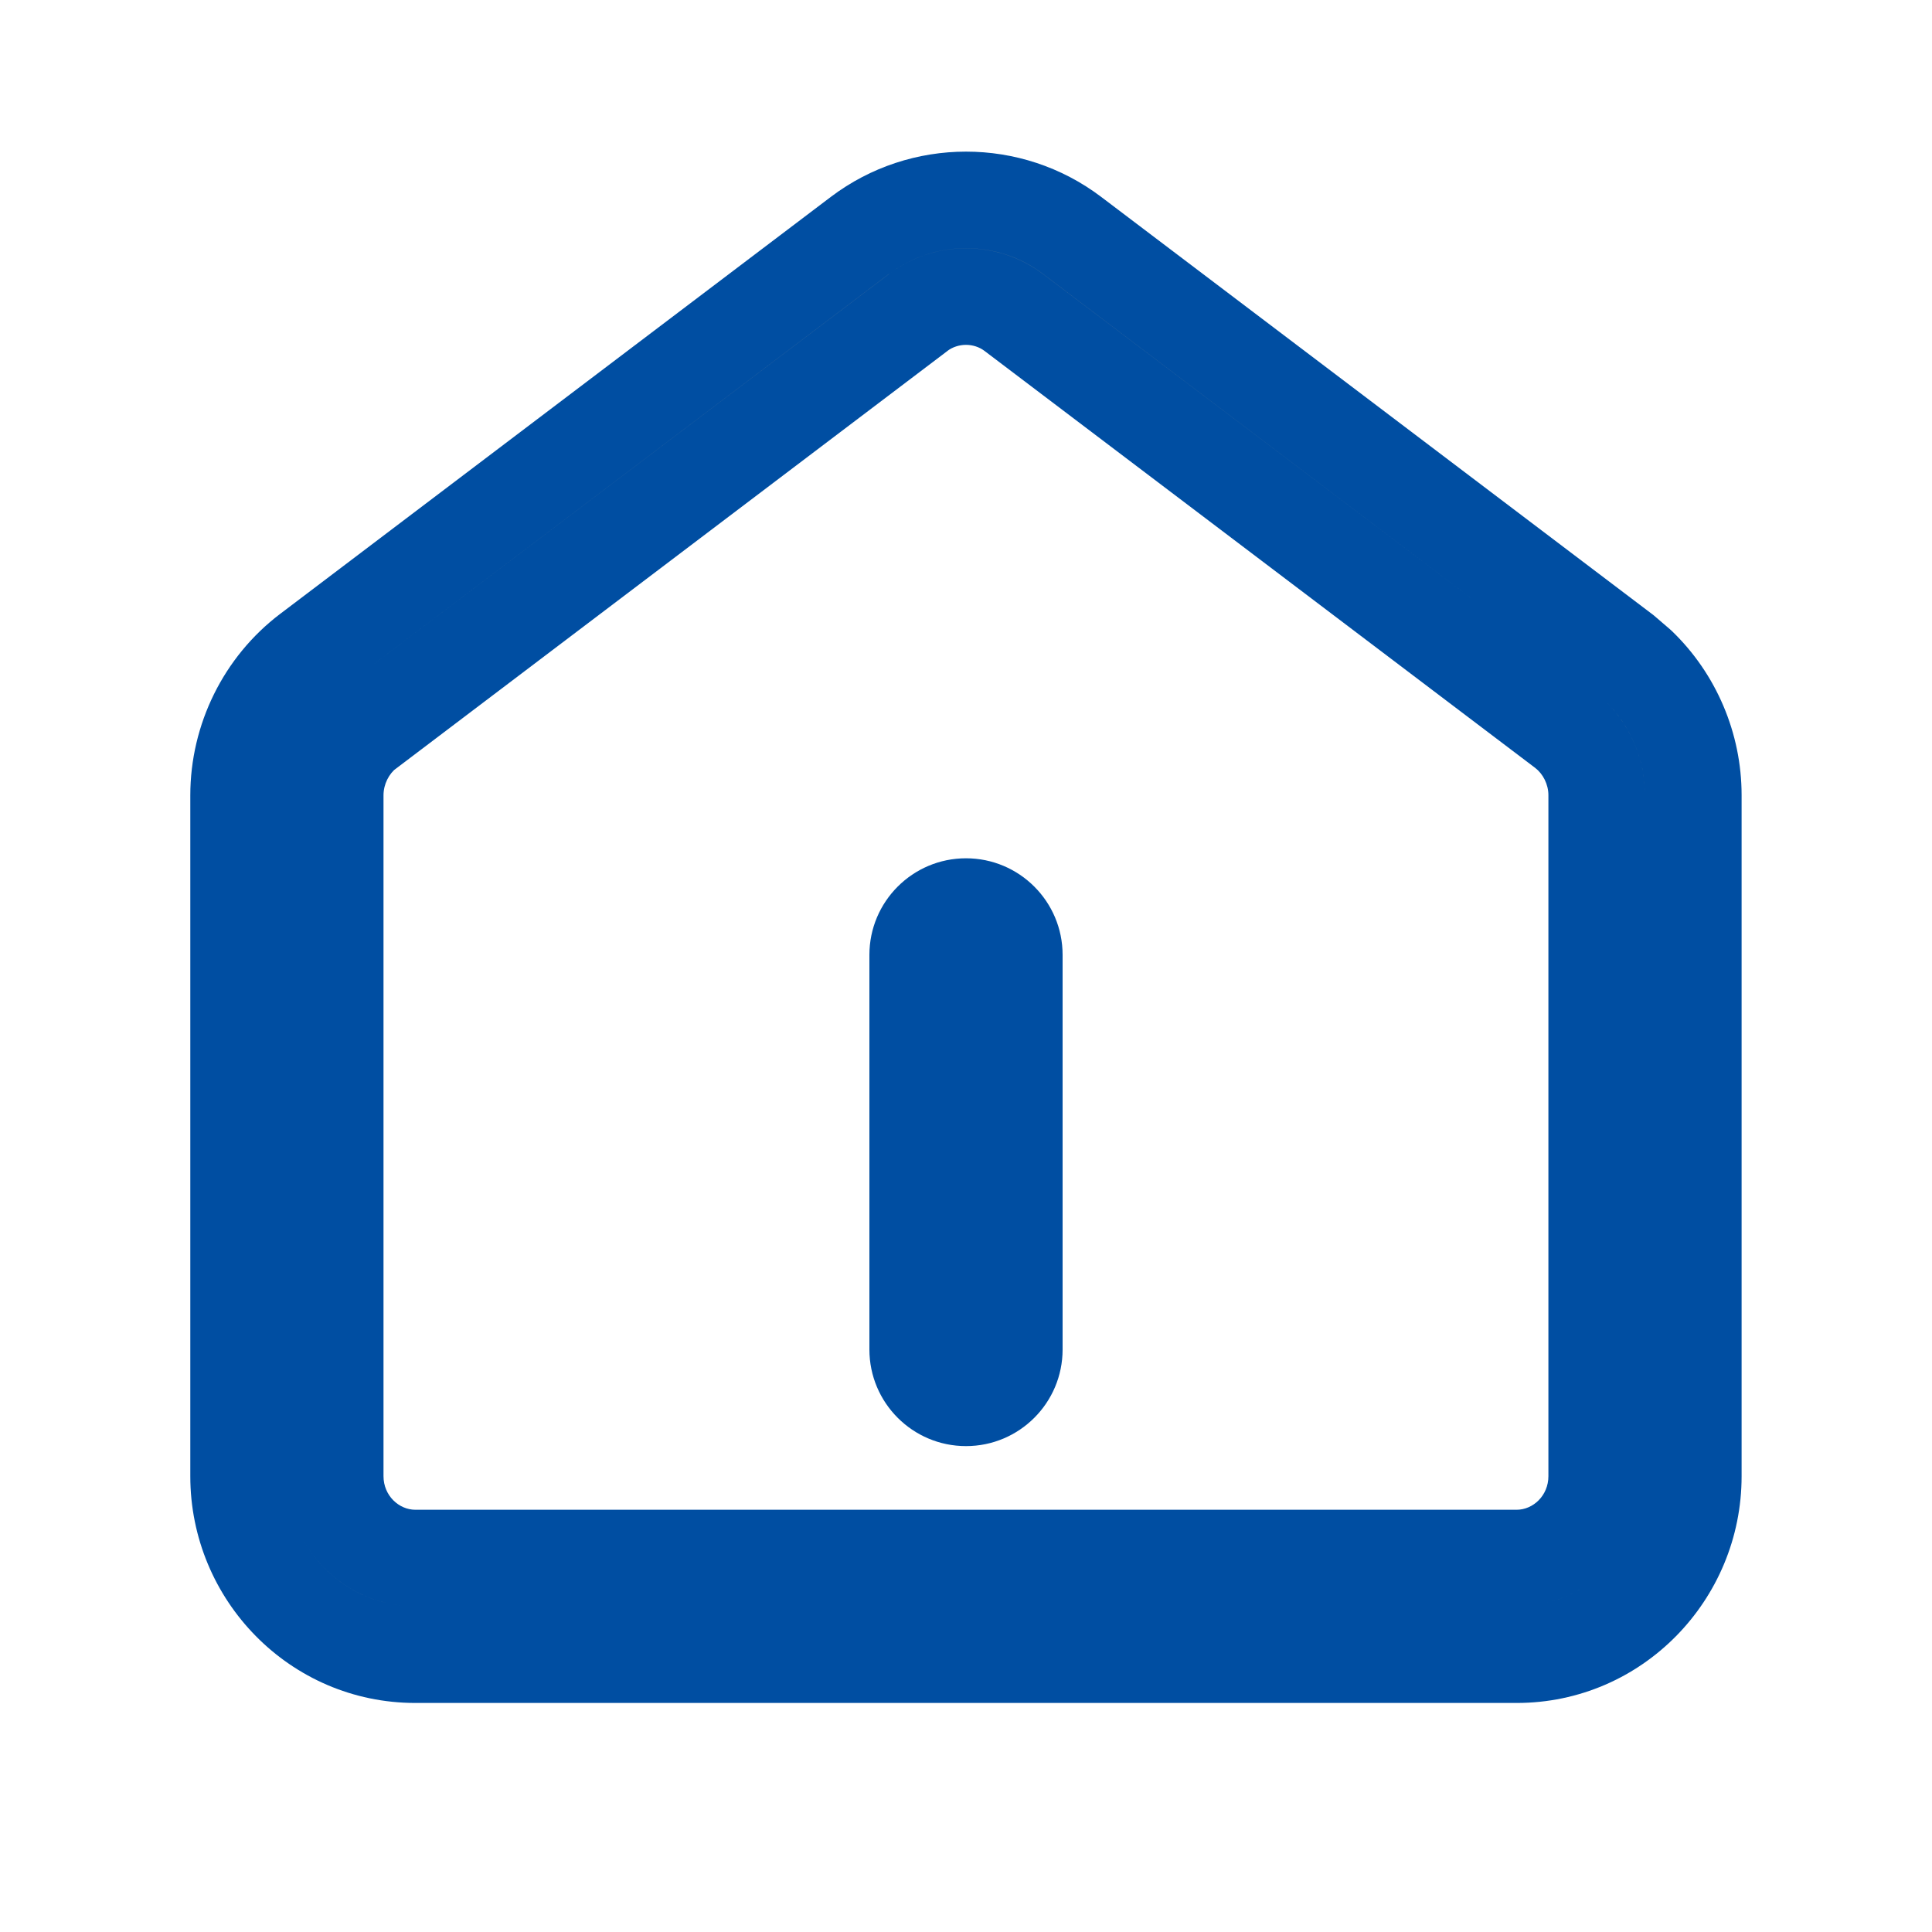
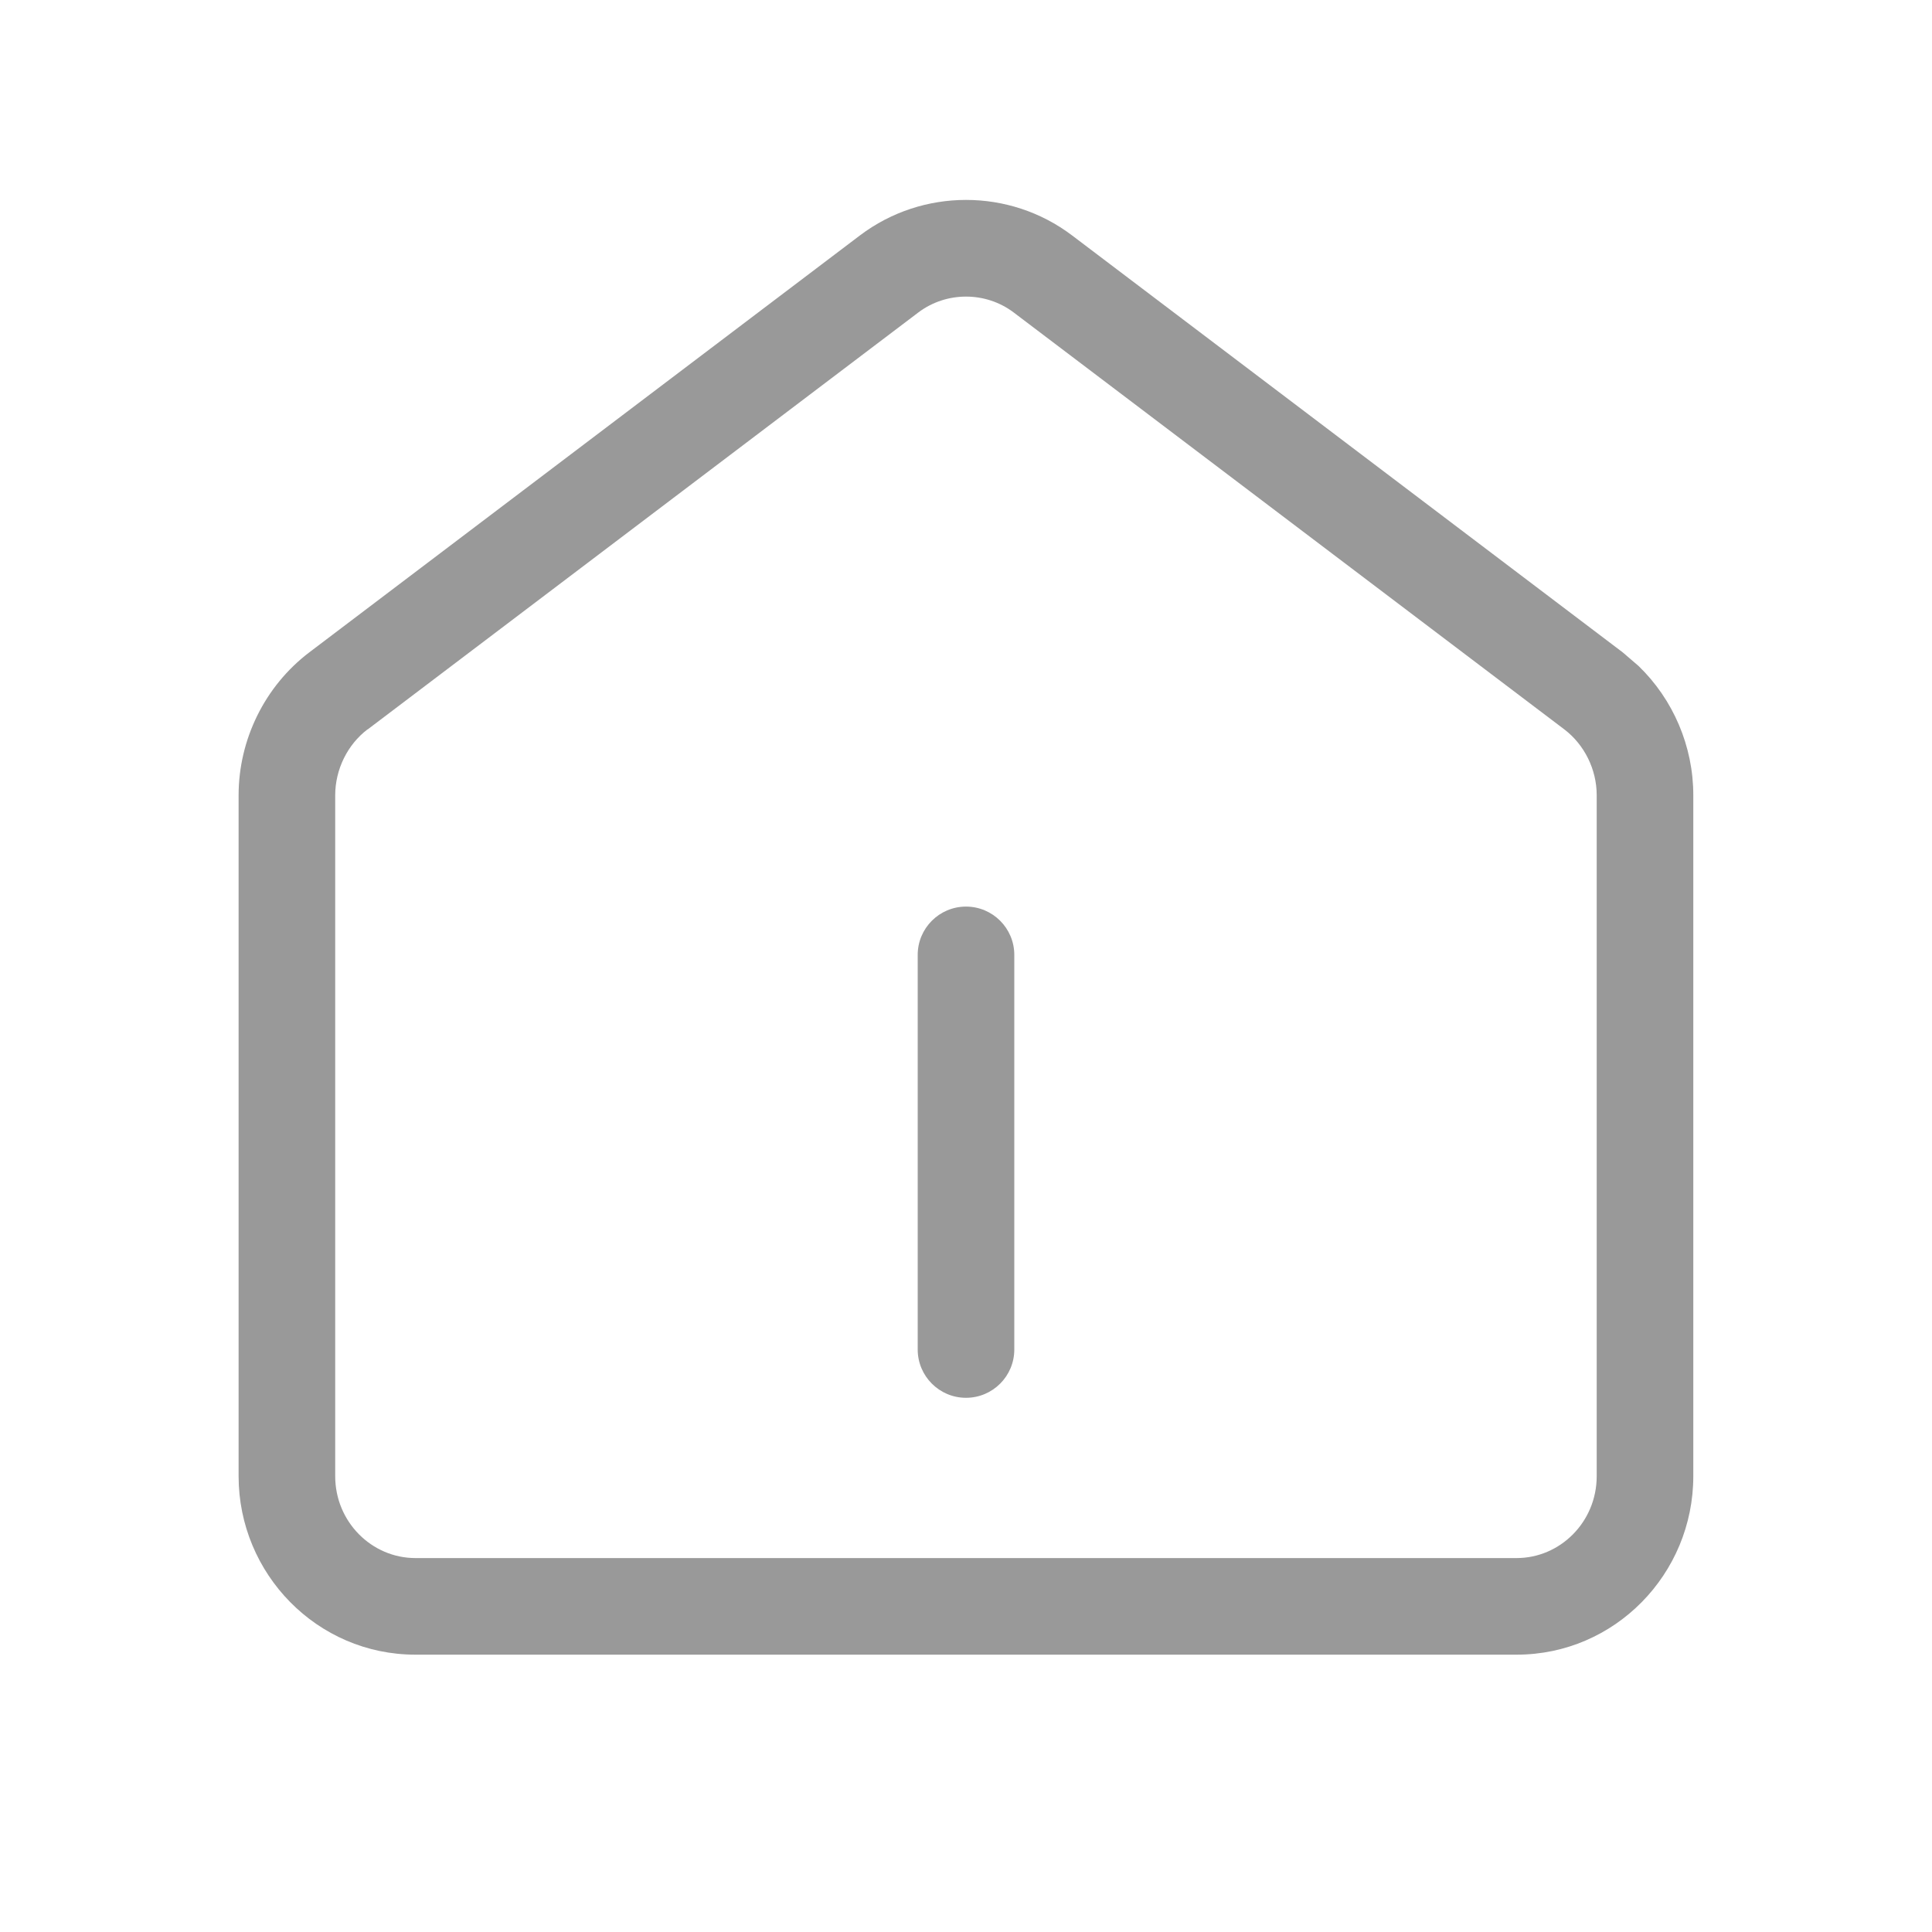
<svg xmlns="http://www.w3.org/2000/svg" width="20" height="20" viewBox="0 0 20 20" fill="none">
  <path d="M8.902 2.437C9.55 1.947 10.451 1.947 11.098 2.437L16.798 6.753L16.961 6.893C17.321 7.24 17.529 7.726 17.529 8.232V15.281C17.529 16.294 16.716 17.129 15.7 17.129H4.3C3.284 17.129 2.47 16.294 2.47 15.281V8.233C2.47 7.655 2.742 7.102 3.202 6.753L8.902 2.437ZM10.494 3.235C10.205 3.016 9.797 3.015 9.506 3.235L3.806 7.551L3.805 7.55C3.597 7.708 3.47 7.965 3.47 8.233V15.281C3.47 15.755 3.849 16.129 4.3 16.129H15.7C16.151 16.129 16.529 15.755 16.529 15.281V8.232C16.529 7.964 16.401 7.708 16.193 7.55L10.494 3.235ZM10 9.385C10.276 9.385 10.5 9.609 10.5 9.885V13.97C10.5 14.246 10.276 14.47 10 14.47C9.724 14.47 9.5 14.246 9.5 13.97V9.885C9.5 9.609 9.724 9.385 10 9.385Z" fill="#999999" />
-   <path d="M8.902 2.437L8.601 2.038L8.601 2.038L8.902 2.437ZM11.098 2.437L11.399 2.038L11.399 2.038L11.098 2.437ZM16.798 6.753L17.123 6.373L17.112 6.364L17.1 6.355L16.798 6.753ZM16.961 6.893L17.308 6.533L17.297 6.523L17.286 6.513L16.961 6.893ZM17.529 8.232H18.029V8.231L17.529 8.232ZM17.529 15.281L18.029 15.282V15.281H17.529ZM15.7 17.129V17.629H15.7L15.7 17.129ZM4.3 17.129L4.3 17.629H4.3V17.129ZM2.47 15.281H1.97V15.282L2.47 15.281ZM2.47 8.233L1.97 8.233V8.233H2.47ZM3.202 6.753L2.9 6.355L2.9 6.355L3.202 6.753ZM10.494 3.235L10.796 2.836L10.796 2.836L10.494 3.235ZM9.506 3.235L9.204 2.836L9.204 2.836L9.506 3.235ZM3.806 7.551L3.452 7.905L3.76 8.213L4.108 7.95L3.806 7.551ZM3.805 7.55L4.158 7.197L3.85 6.888L3.503 7.152L3.805 7.55ZM3.47 8.233L2.97 8.232V8.233H3.47ZM3.47 15.281H2.97L2.97 15.282L3.47 15.281ZM4.3 16.129L4.3 16.629H4.3V16.129ZM15.7 16.129V16.629H15.7L15.7 16.129ZM16.529 15.281L17.029 15.282V15.281H16.529ZM16.529 8.232H17.029V8.231L16.529 8.232ZM16.193 7.55L16.495 7.151L16.495 7.151L16.193 7.55ZM10.5 9.885H11V9.885L10.5 9.885ZM9.5 9.885L9 9.885V9.885H9.5ZM8.902 2.437L9.204 2.836C9.673 2.481 10.328 2.481 10.796 2.835L11.098 2.437L11.399 2.038C10.574 1.413 9.426 1.414 8.601 2.038L8.902 2.437ZM11.098 2.437L10.796 2.835L16.496 7.152L16.798 6.753L17.1 6.355L11.399 2.038L11.098 2.437ZM16.798 6.753L16.473 7.133L16.636 7.273L16.961 6.893L17.286 6.513L17.123 6.373L16.798 6.753ZM16.961 6.893L16.614 7.253C16.877 7.506 17.029 7.862 17.029 8.232L17.529 8.232L18.029 8.231C18.029 7.59 17.766 6.974 17.308 6.533L16.961 6.893ZM17.529 8.232H17.029V15.281H17.529H18.029V8.232H17.529ZM17.529 15.281L17.029 15.281C17.029 16.025 16.433 16.629 15.7 16.629L15.7 17.129L15.7 17.629C16.999 17.629 18.029 16.563 18.029 15.282L17.529 15.281ZM15.7 17.129V16.629H4.3V17.129V17.629H15.7V17.129ZM4.3 17.129L4.3 16.629C3.567 16.629 2.97 16.025 2.97 15.281L2.47 15.281L1.97 15.282C1.97 16.564 3.001 17.629 4.3 17.629L4.3 17.129ZM2.47 15.281H2.97V8.233H2.47H1.97V15.281H2.47ZM2.47 8.233L2.97 8.233C2.97 7.809 3.17 7.405 3.504 7.152L3.202 6.753L2.9 6.355C2.314 6.799 1.97 7.5 1.97 8.233L2.47 8.233ZM3.202 6.753L3.504 7.152L9.204 2.835L8.902 2.437L8.601 2.038L2.9 6.355L3.202 6.753ZM10.494 3.235L10.796 2.836C10.328 2.482 9.674 2.481 9.204 2.836L9.506 3.235L9.807 3.633C9.919 3.549 10.081 3.549 10.192 3.633L10.494 3.235ZM9.506 3.235L9.204 2.836L3.504 7.152L3.806 7.551L4.108 7.95L9.808 3.633L9.506 3.235ZM3.806 7.551L4.159 7.197L4.158 7.197L3.805 7.55L3.451 7.904L3.452 7.905L3.806 7.551ZM3.805 7.55L3.503 7.152C3.167 7.406 2.97 7.812 2.97 8.232L3.47 8.233L3.97 8.233C3.97 8.118 4.026 8.01 4.107 7.948L3.805 7.55ZM3.47 8.233H2.97V15.281H3.47H3.97V8.233H3.47ZM3.47 15.281L2.97 15.282C2.97 16.026 3.569 16.629 4.3 16.629L4.3 16.129L4.3 15.629C4.13 15.629 3.97 15.483 3.97 15.281L3.47 15.281ZM4.3 16.129V16.629H15.7V16.129V15.629H4.3V16.129ZM15.7 16.129L15.7 16.629C16.432 16.629 17.029 16.026 17.029 15.282L16.529 15.281L16.029 15.281C16.029 15.484 15.869 15.629 15.7 15.629L15.7 16.129ZM16.529 15.281H17.029V8.232H16.529H16.029V15.281H16.529ZM16.529 8.232L17.029 8.231C17.029 7.809 16.83 7.405 16.495 7.151L16.193 7.55L15.892 7.949C15.973 8.011 16.029 8.119 16.029 8.232L16.529 8.232ZM16.193 7.55L16.495 7.151L10.796 2.836L10.494 3.235L10.192 3.633L15.892 7.949L16.193 7.55ZM10 9.385V9.885V9.885L10.5 9.885L11 9.885C11 9.333 10.552 8.885 10 8.885V9.385ZM10.5 9.885H10V13.97H10.5H11V9.885H10.5ZM10.5 13.97H10V14.47V14.97C10.552 14.97 11 14.522 11 13.97H10.5ZM10 14.47V13.97H9.5H9C9 14.522 9.448 14.97 10 14.97V14.47ZM9.5 13.97H10V9.885H9.5H9V13.97H9.5ZM9.5 9.885L10 9.885V9.885V9.385V8.885C9.448 8.885 9 9.333 9 9.885L9.5 9.885Z" fill="#004EA2" />
</svg>